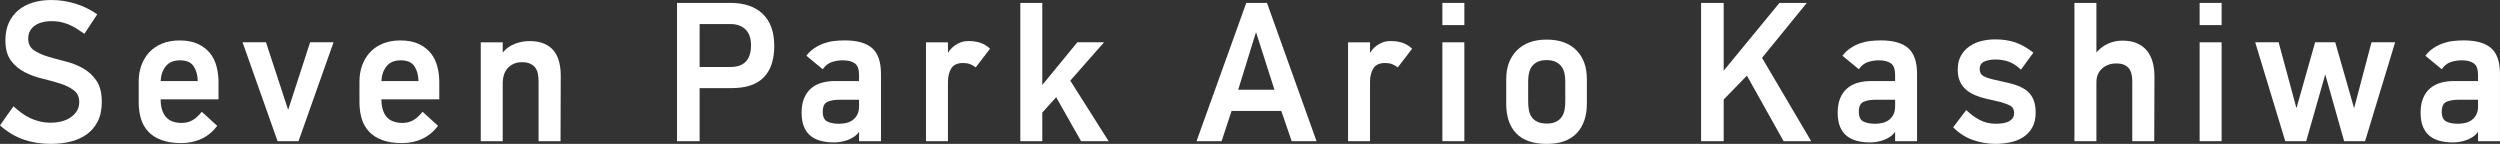
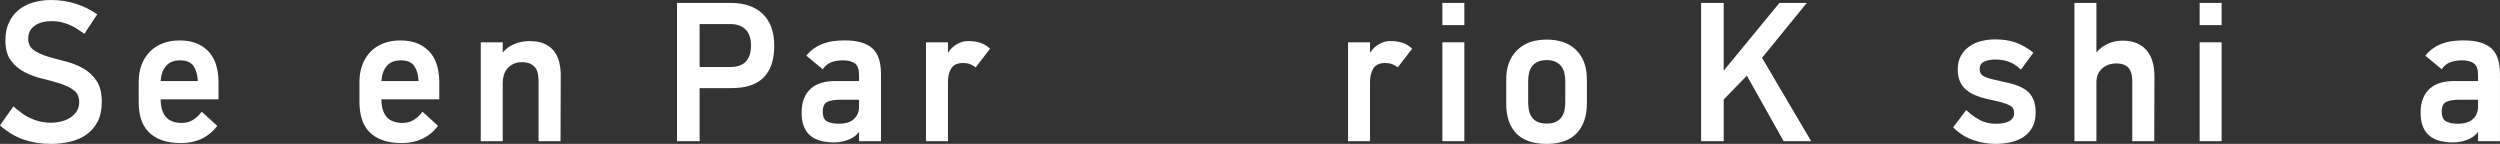
<svg xmlns="http://www.w3.org/2000/svg" id="_レイヤー_2" viewBox="0 0 170.926 9.837">
  <rect x="0" y="0" width="170.926" height="9.837" fill="#333333" stroke="none" />
  <defs>
    <style>.cls-1{fill:#fff;}</style>
  </defs>
  <g id="_最新データ">
    <path class="cls-1" d="m6.959,6.959c0,.529-.092.977-.276,1.34-.184.364-.435.659-.751.886-.317.227-.685.393-1.105.496-.421.104-.867.156-1.339.156-.68,0-1.304-.099-1.871-.294s-1.105-.518-1.616-.966c.151-.219.302-.437.453-.654.151-.217.307-.435.468-.651.179.16.362.31.546.446.184.137.38.255.588.354.208.099.43.177.666.233.236.057.496.085.78.085.208,0,.425-.025.652-.077.227-.052.432-.135.617-.248.184-.113.338-.259.461-.438.123-.18.184-.396.184-.651,0-.349-.125-.617-.375-.806-.25-.189-.562-.343-.936-.46-.373-.118-.777-.229-1.212-.333-.435-.104-.839-.252-1.212-.445s-.685-.458-.935-.792c-.25-.335-.376-.795-.376-1.38,0-.453.075-.849.227-1.188.151-.34.366-.628.645-.863.279-.236.61-.413.992-.53.383-.118.805-.178,1.269-.178.567,0,1.117.083,1.651.248.534.166,1.032.409,1.495.73l-.879,1.332c-.104-.066-.227-.148-.369-.248-.142-.1-.305-.196-.489-.29-.184-.095-.392-.173-.624-.234-.232-.062-.484-.092-.758-.092-.491,0-.881.106-1.169.318-.288.213-.432.504-.432.872,0,.35.125.611.375.786.25.176.56.319.928.433s.772.225,1.212.333c.439.108.843.265,1.212.468.369.203.678.484.928.844.25.358.375.846.375,1.459Z" />
    <path class="cls-1" d="m10.984,6.789c0,.511.113.905.339,1.184.226.279.588.423,1.087.433.292,0,.548-.066.77-.198.221-.133.426-.321.615-.567l1.059.964c-.302.396-.661.692-1.077.886s-.879.291-1.389.291c-.529,0-.978-.069-1.346-.206s-.668-.328-.9-.574c-.232-.245-.399-.538-.503-.878-.104-.341-.156-.719-.156-1.135v-1.417c0-.396.061-.766.184-1.105.123-.34.302-.638.539-.893.236-.255.529-.454.879-.596s.746-.213,1.191-.213c.501,0,.921.081,1.261.241.34.161.614.371.822.631.208.26.356.562.446.907s.135.701.135,1.07v1.176h-3.954Zm2.537-1.247c-.01-.406-.103-.744-.282-1.014-.178-.269-.489-.403-.93-.403-.432,0-.757.135-.973.403-.216.27-.334.607-.352,1.014h2.537Z" />
-     <path class="cls-1" d="m20.409,9.652h-1.431l-2.395-6.761h1.602l1.516,4.62,1.502-4.62h1.602l-2.395,6.761Z" />
    <path class="cls-1" d="m26.078,6.789c0,.511.113.905.339,1.184.226.279.588.423,1.087.433.292,0,.548-.066.77-.198.221-.133.426-.321.615-.567l1.059.964c-.302.396-.661.692-1.077.886s-.879.291-1.389.291c-.529,0-.978-.069-1.346-.206s-.668-.328-.9-.574c-.232-.245-.399-.538-.503-.878-.104-.341-.156-.719-.156-1.135v-1.417c0-.396.061-.766.184-1.105.123-.34.302-.638.539-.893.236-.255.529-.454.879-.596s.746-.213,1.191-.213c.501,0,.921.081,1.261.241.34.161.614.371.822.631.208.26.356.562.446.907s.135.701.135,1.07v1.176h-3.954Zm2.537-1.247c-.01-.406-.103-.744-.282-1.014-.178-.269-.489-.403-.93-.403-.432,0-.757.135-.973.403-.216.27-.334.607-.352,1.014h2.537Z" />
    <path class="cls-1" d="m38.338,5.174c0,.746-.002,1.493-.007,2.239-.005.746-.007,1.493-.007,2.239h-1.502v-4.085c0-.17-.014-.335-.042-.495s-.083-.299-.163-.417-.196-.215-.347-.29-.345-.113-.581-.113c-.227,0-.423.04-.588.121-.166.08-.302.184-.411.311s-.189.275-.241.445c-.052.17-.078.339-.078.509v4.015h-1.502V2.892h1.502v.702c.217-.267.491-.465.822-.594.331-.129.666-.193,1.006-.193.406,0,.746.062,1.021.185.274.123.494.29.659.503s.283.463.354.751c.071.288.106.598.106.929Z" />
    <path class="cls-1" d="m52.936,3.133c0,.954-.241,1.675-.723,2.161-.482.487-1.209.73-2.183.73h-2.197v3.628h-1.545V.199h3.656c.945,0,1.68.25,2.204.751s.787,1.229.787,2.183Zm-1.587-.021c0-.493-.128-.861-.383-1.104s-.595-.363-1.021-.363h-2.112v2.934h2.126c.453,0,.798-.123,1.034-.37s.354-.612.354-1.097Z" />
    <path class="cls-1" d="m60.235,9.652h-1.502v-.638c-.095.133-.208.243-.34.333s-.274.163-.425.22c-.151.057-.31.1-.475.128-.166.028-.324.042-.475.042-.331,0-.631-.035-.9-.106-.269-.07-.501-.184-.695-.34-.194-.156-.345-.363-.454-.624-.109-.26-.163-.583-.163-.971,0-.378.057-.704.17-.978.114-.274.271-.499.475-.674.203-.175.444-.302.723-.383.279-.08.583-.12.914-.12h1.644v-.425c0-.388-.097-.649-.291-.787-.194-.137-.465-.205-.815-.205-.265,0-.517.04-.758.12-.241.08-.447.243-.617.489l-1.12-.922c.161-.207.342-.38.546-.517.203-.137.418-.246.644-.326s.459-.135.699-.163c.24-.028.483-.043.728-.043.857,0,1.485.178,1.885.532s.6.942.6,1.765v4.592Zm-1.502-2.835h-1.276c-.388,0-.685.05-.893.149-.208.099-.312.323-.312.673,0,.34.102.562.305.666.203.104.475.156.815.156.179,0,.352-.021.517-.063.165-.043.31-.111.432-.206.123-.094.222-.217.298-.368.075-.151.114-.331.114-.539v-.468Z" />
    <path class="cls-1" d="m66.712,4.606c-.142-.104-.276-.179-.404-.227-.128-.047-.281-.071-.461-.071-.388,0-.657.123-.808.369-.151.246-.227.553-.227.921v4.054h-1.502V2.892h1.502v.723c.038-.065.097-.146.177-.24.08-.095.179-.185.298-.27.118-.085.255-.156.411-.213.156-.057.333-.085.531-.085.293,0,.56.04.801.12.241.081.461.216.659.404l-.978,1.275Z" />
-     <path class="cls-1" d="m73.912,9.652l-1.701-3.005-.949,1.049v1.956h-1.502V.199h1.502v5.612l2.395-2.92h1.828l-2.31,2.622,2.622,4.139h-1.885Z" />
-     <path class="cls-1" d="m88.312,9.652l-.709-2.069h-3.401l-.68,2.069h-1.715L85.208.199h1.417l3.387,9.453h-1.701Zm-2.438-7.455l-1.219,3.94h2.48l-1.261-3.94Z" />
    <path class="cls-1" d="m95.569,4.606c-.142-.104-.276-.179-.404-.227-.128-.047-.281-.071-.461-.071-.388,0-.657.123-.808.369-.151.246-.227.553-.227.921v4.054h-1.502V2.892h1.502v.723c.038-.065.097-.146.177-.24.08-.095.179-.185.298-.27.118-.085.255-.156.411-.213.156-.057.333-.085.531-.085.293,0,.56.04.801.12.241.081.461.216.659.404l-.978,1.275Z" />
    <path class="cls-1" d="m98.616,1.716V.199h1.502v1.517h-1.502Zm0,7.937V2.892h1.502v6.761h-1.502Z" />
    <path class="cls-1" d="m105.745,9.837c-.917,0-1.606-.236-2.069-.709-.463-.473-.695-1.152-.695-2.041v-1.673c0-.821.243-1.479.73-1.97.487-.491,1.164-.737,2.034-.737.869,0,1.545.241,2.027.724.482.481.723,1.143.723,1.983v1.673c0,.851-.229,1.521-.688,2.013s-1.146.737-2.062.737Zm.007-1.39c.263,0,.477-.042.641-.127.164-.085.293-.196.387-.333s.157-.296.19-.476c.033-.179.049-.363.049-.553v-1.402c0-.189-.019-.371-.056-.546s-.106-.328-.204-.461c-.099-.132-.23-.238-.395-.318-.164-.08-.369-.121-.613-.121-.245,0-.449.038-.613.113-.164.076-.296.18-.395.312-.099.132-.167.285-.205.46-.038.176-.056.361-.056.561v1.402c0,.199.016.388.049.567.033.18.096.338.19.475.094.138.223.246.388.326.164.08.378.12.641.12Z" />
    <path class="cls-1" d="m121.945,9.652l-2.509-4.479-1.587,1.63v2.849h-1.545V.199h1.545v4.634l3.812-4.634h1.871l-3.061,3.756,3.359,5.697h-1.885Z" />
-     <path class="cls-1" d="m131.072,9.652h-1.502v-.638c-.095.133-.208.243-.34.333s-.274.163-.425.22c-.151.057-.31.1-.475.128-.166.028-.324.042-.475.042-.331,0-.631-.035-.9-.106-.269-.07-.501-.184-.695-.34-.194-.156-.345-.363-.454-.624-.109-.26-.163-.583-.163-.971,0-.378.057-.704.17-.978.114-.274.271-.499.475-.674.203-.175.444-.302.723-.383.279-.08.583-.12.914-.12h1.644v-.425c0-.388-.097-.649-.291-.787-.194-.137-.465-.205-.815-.205-.265,0-.517.04-.758.12-.241.08-.447.243-.617.489l-1.12-.922c.161-.207.342-.38.546-.517.203-.137.418-.246.644-.326s.459-.135.699-.163c.24-.028.483-.043.728-.043.857,0,1.485.178,1.885.532s.6.942.6,1.765v4.592Zm-1.502-2.835h-1.276c-.388,0-.685.05-.893.149-.208.099-.312.323-.312.673,0,.34.102.562.305.666.203.104.475.156.815.156.179,0,.352-.021.517-.063.165-.043.31-.111.432-.206.123-.094.222-.217.298-.368.075-.151.114-.331.114-.539v-.468Z" />
    <path class="cls-1" d="m139.179,7.696c0,.406-.078.747-.234,1.021-.156.274-.361.494-.616.659s-.548.283-.879.354c-.331.07-.666.106-1.006.106-.539,0-1.061-.09-1.566-.27-.506-.18-.952-.468-1.339-.864l.893-1.177c.293.283.603.51.928.681.326.17.692.255,1.098.255.142,0,.286-.01.432-.028.146-.019.279-.055.397-.106s.217-.125.298-.22.121-.217.121-.368c0-.246-.088-.416-.262-.511-.175-.094-.399-.179-.673-.255l-.935-.213c-.283-.065-.546-.148-.787-.248-.241-.099-.451-.227-.631-.383-.179-.155-.319-.345-.418-.566-.099-.222-.149-.489-.149-.801,0-.368.072-.683.215-.942s.336-.475.579-.646c.243-.17.517-.292.82-.368.303-.075.621-.113.951-.113.52,0,.983.07,1.389.213.406.142.812.373,1.219.694l-.851,1.162c-.274-.265-.555-.446-.843-.546-.288-.099-.588-.148-.9-.148-.302,0-.558.047-.765.142-.208.095-.312.265-.312.51,0,.218.075.371.226.461s.358.168.621.233l1.115.256c.668.151,1.146.383,1.433.694.287.312.431.756.431,1.332Z" />
    <path class="cls-1" d="m147.3,5.202c0,.746-.002,1.49-.007,2.232-.005.741-.007,1.48-.007,2.218h-1.502v-4.082c0-.16-.014-.313-.042-.461-.028-.146-.08-.276-.156-.39s-.187-.205-.333-.276c-.146-.07-.333-.106-.56-.106-.387,0-.711.116-.971.348-.26.231-.39.546-.39.942v4.025h-1.502V.199h1.502v3.387c.227-.264.494-.465.801-.603.307-.137.635-.205.985-.205.397,0,.734.063,1.013.191s.503.3.673.518c.17.217.295.473.375.765.08.293.121.609.121.95Z" />
    <path class="cls-1" d="m150.39,1.716V.199h1.502v1.517h-1.502Zm0,7.937V2.892h1.502v6.761h-1.502Z" />
-     <path class="cls-1" d="m161.7,9.652h-1.431l-1.29-4.563-1.304,4.563h-1.431l-2.055-6.761h1.602l1.219,4.507,1.276-4.507h1.375l1.29,4.507,1.19-4.507h1.616l-2.055,6.761Z" />
    <path class="cls-1" d="m170.926,9.652h-1.502v-.638c-.095.133-.208.243-.34.333s-.274.163-.425.22c-.151.057-.31.1-.475.128-.166.028-.324.042-.475.042-.331,0-.631-.035-.9-.106-.269-.07-.501-.184-.695-.34-.194-.156-.345-.363-.454-.624-.109-.26-.163-.583-.163-.971,0-.378.057-.704.17-.978.114-.274.271-.499.475-.674.203-.175.444-.302.723-.383.279-.08.583-.12.914-.12h1.644v-.425c0-.388-.097-.649-.291-.787-.194-.137-.465-.205-.815-.205-.265,0-.517.04-.758.12-.241.08-.447.243-.617.489l-1.12-.922c.161-.207.342-.38.546-.517.203-.137.418-.246.644-.326s.459-.135.699-.163c.24-.028.483-.043.728-.043.857,0,1.485.178,1.885.532s.6.942.6,1.765v4.592Zm-1.502-2.835h-1.276c-.388,0-.685.05-.893.149-.208.099-.312.323-.312.673,0,.34.102.562.305.666.203.104.475.156.815.156.179,0,.352-.021.517-.063.165-.043.31-.111.432-.206.123-.094.222-.217.298-.368.075-.151.114-.331.114-.539v-.468Z" />
  </g>
</svg>